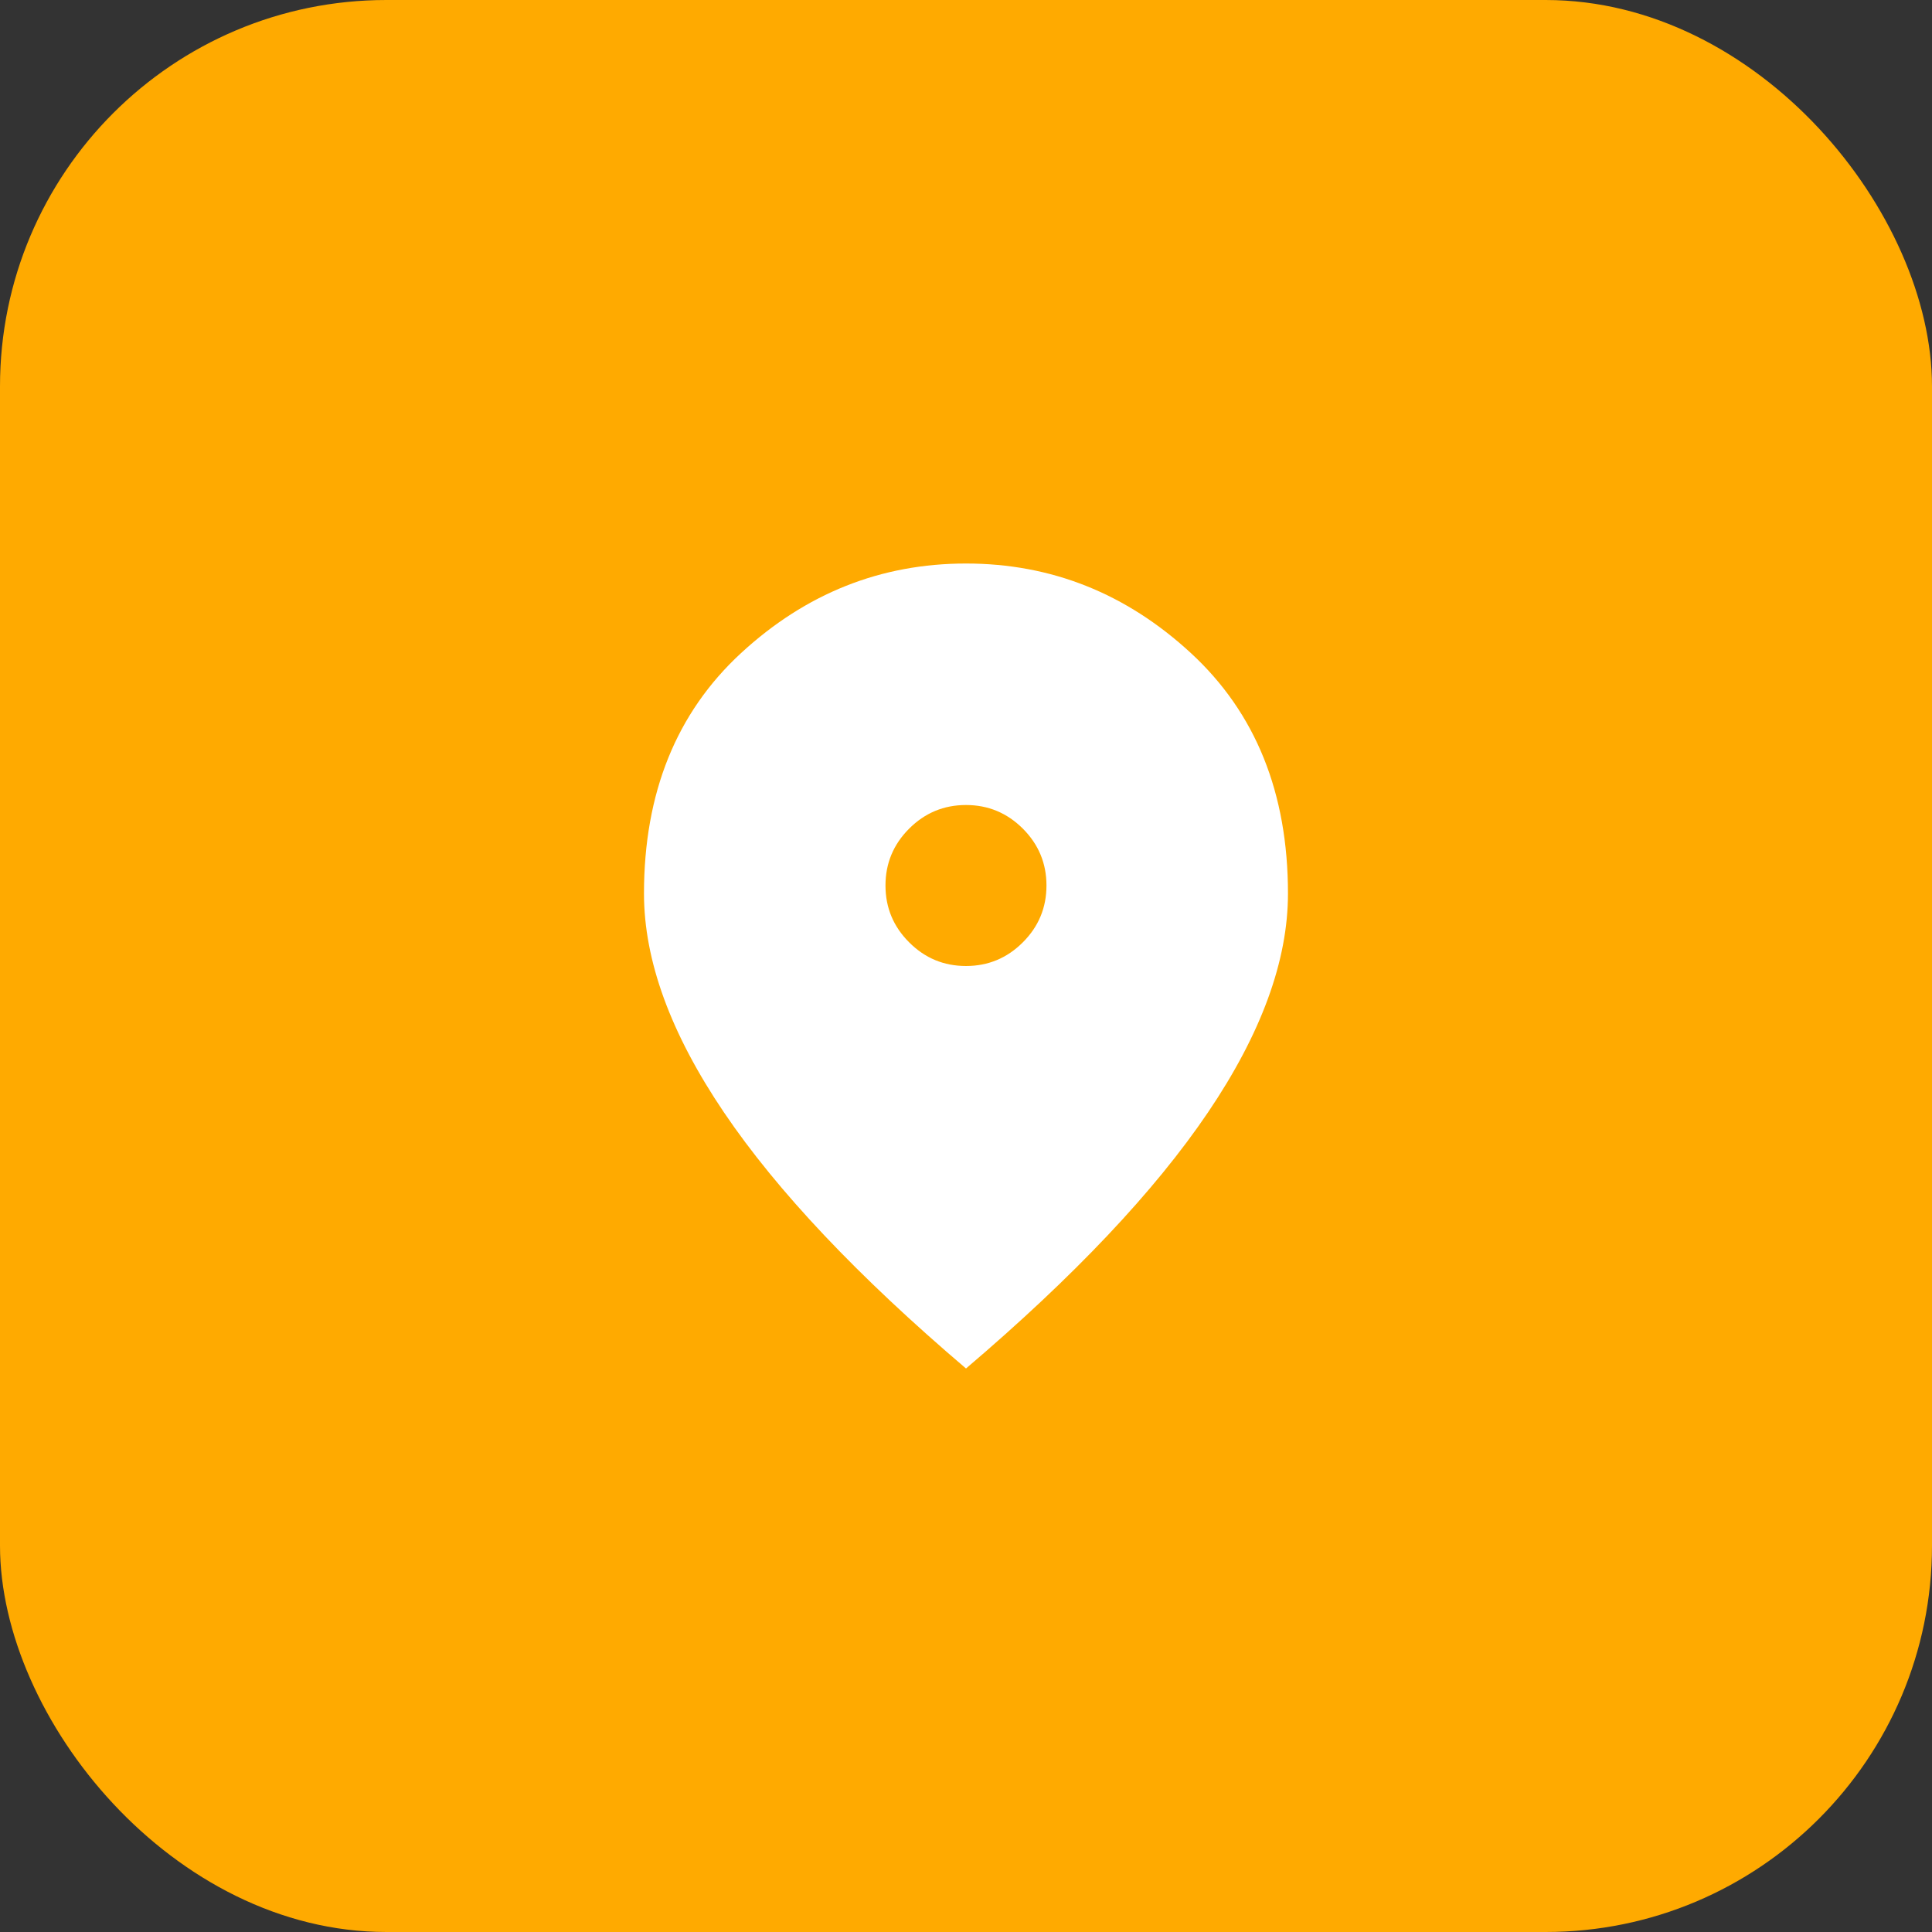
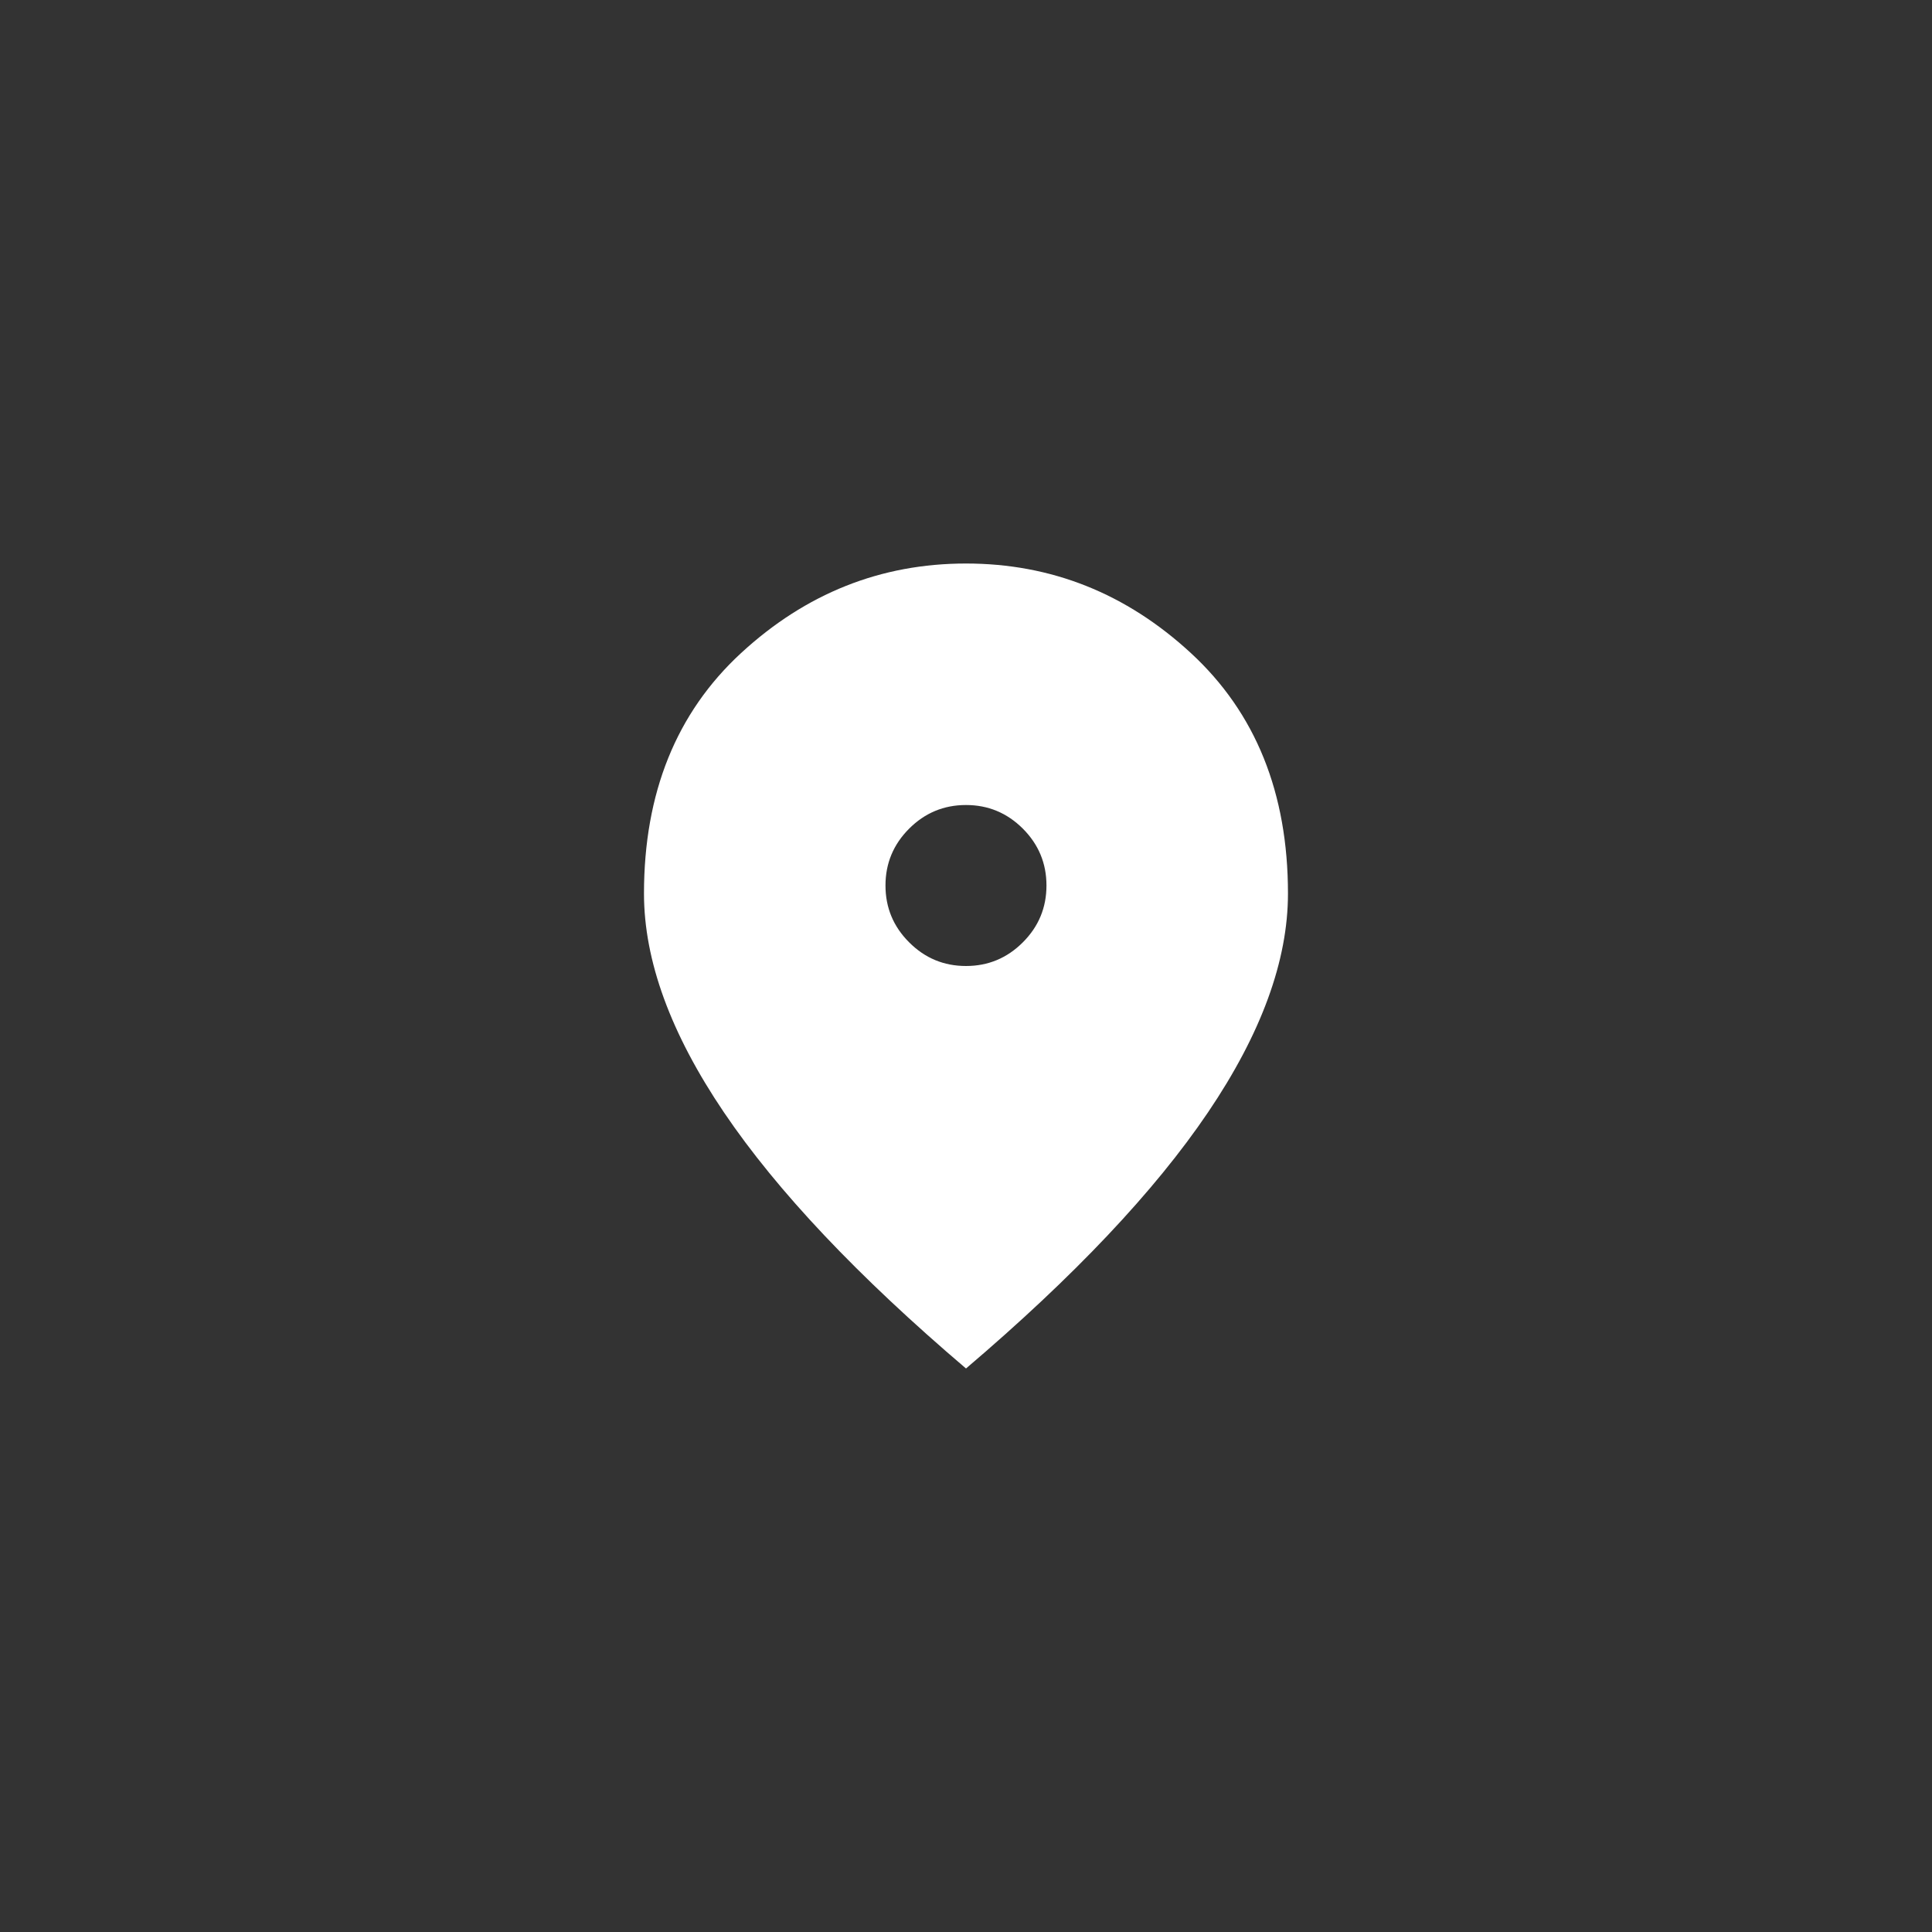
<svg xmlns="http://www.w3.org/2000/svg" width="40" height="40" viewBox="0 0 40 40" fill="none">
  <rect x="0" y="0" width="40" height="40" fill="#333333" stroke="none" />
-   <rect width="40" height="40" rx="8" fill="#FFAA00" />
  <path d="M20 20C20.458 20 20.85 19.837 21.177 19.51C21.503 19.184 21.666 18.792 21.666 18.333C21.666 17.875 21.503 17.483 21.177 17.156C20.85 16.83 20.458 16.667 20 16.667C19.541 16.667 19.149 16.83 18.823 17.156C18.496 17.483 18.333 17.875 18.333 18.333C18.333 18.792 18.496 19.184 18.823 19.51C19.149 19.837 19.541 20 20 20ZM20 28.333C17.764 26.43 16.093 24.663 14.989 23.031C13.885 21.399 13.333 19.889 13.333 18.5C13.333 16.417 14.003 14.757 15.343 13.521C16.684 12.285 18.236 11.667 20 11.667C21.764 11.667 23.316 12.285 24.656 13.521C25.996 14.757 26.666 16.417 26.666 18.5C26.666 19.889 26.114 21.399 25.01 23.031C23.906 24.663 22.236 26.43 20 28.333Z" fill="white" />
</svg>